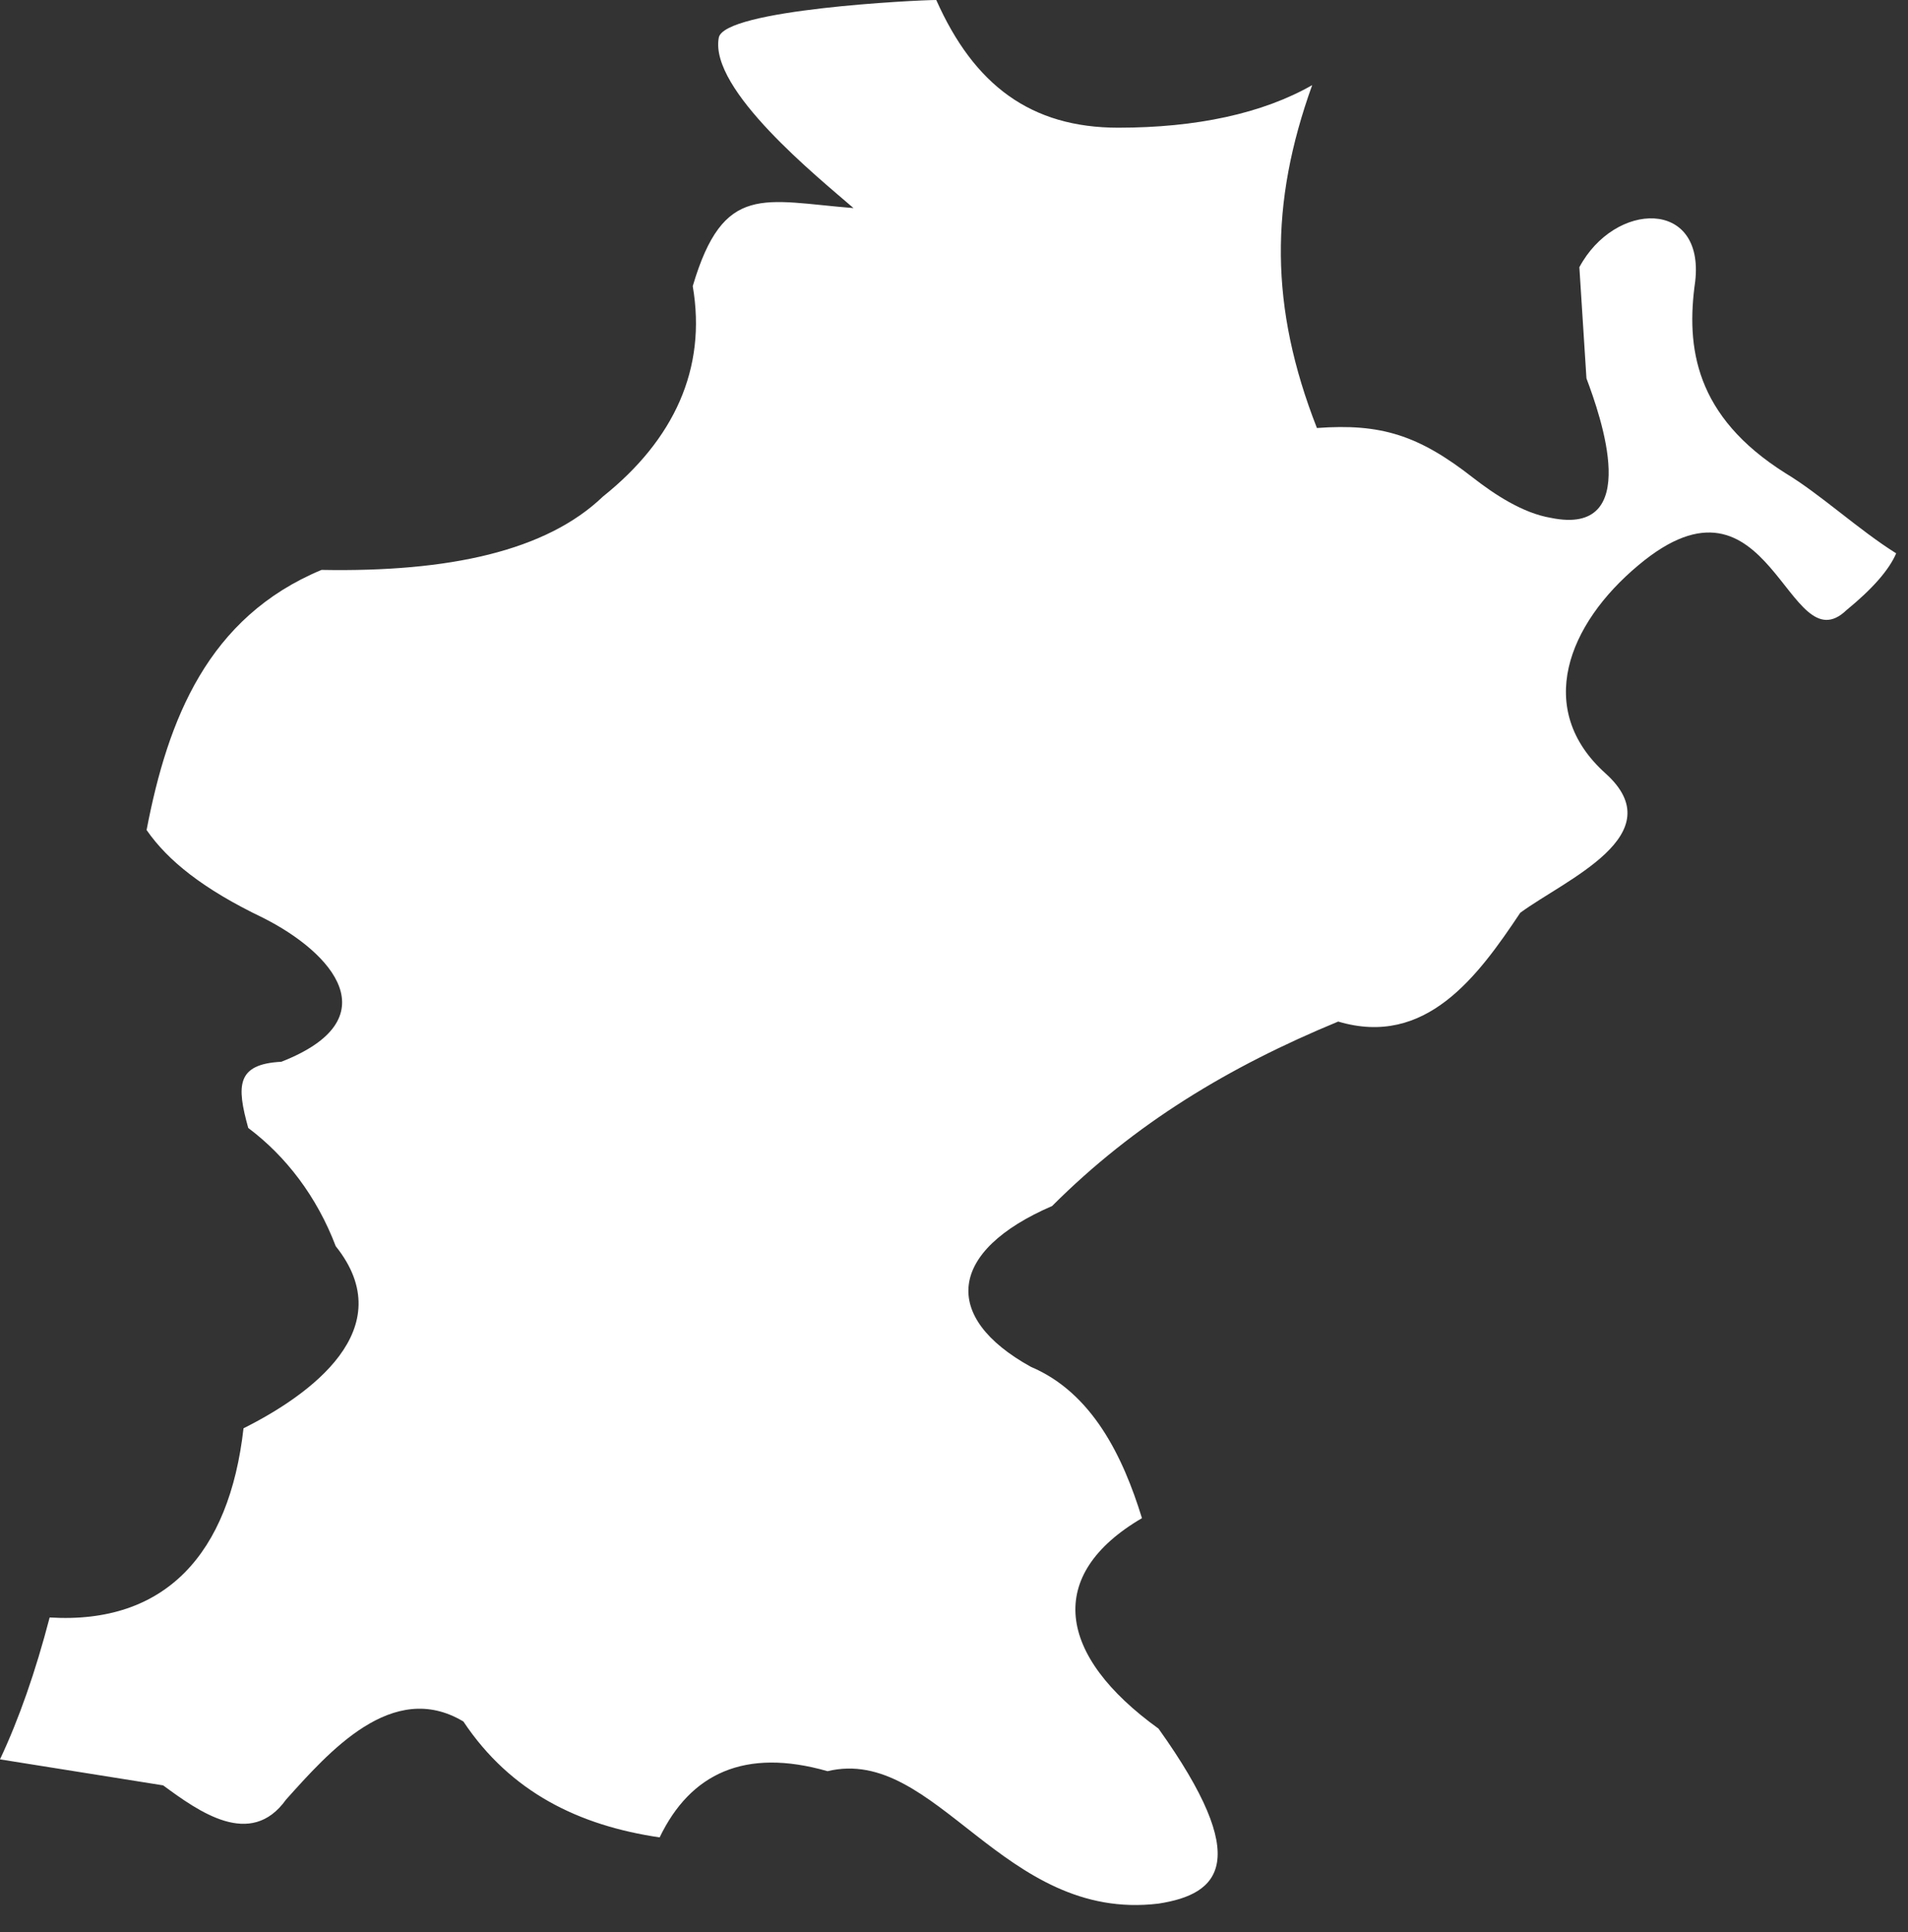
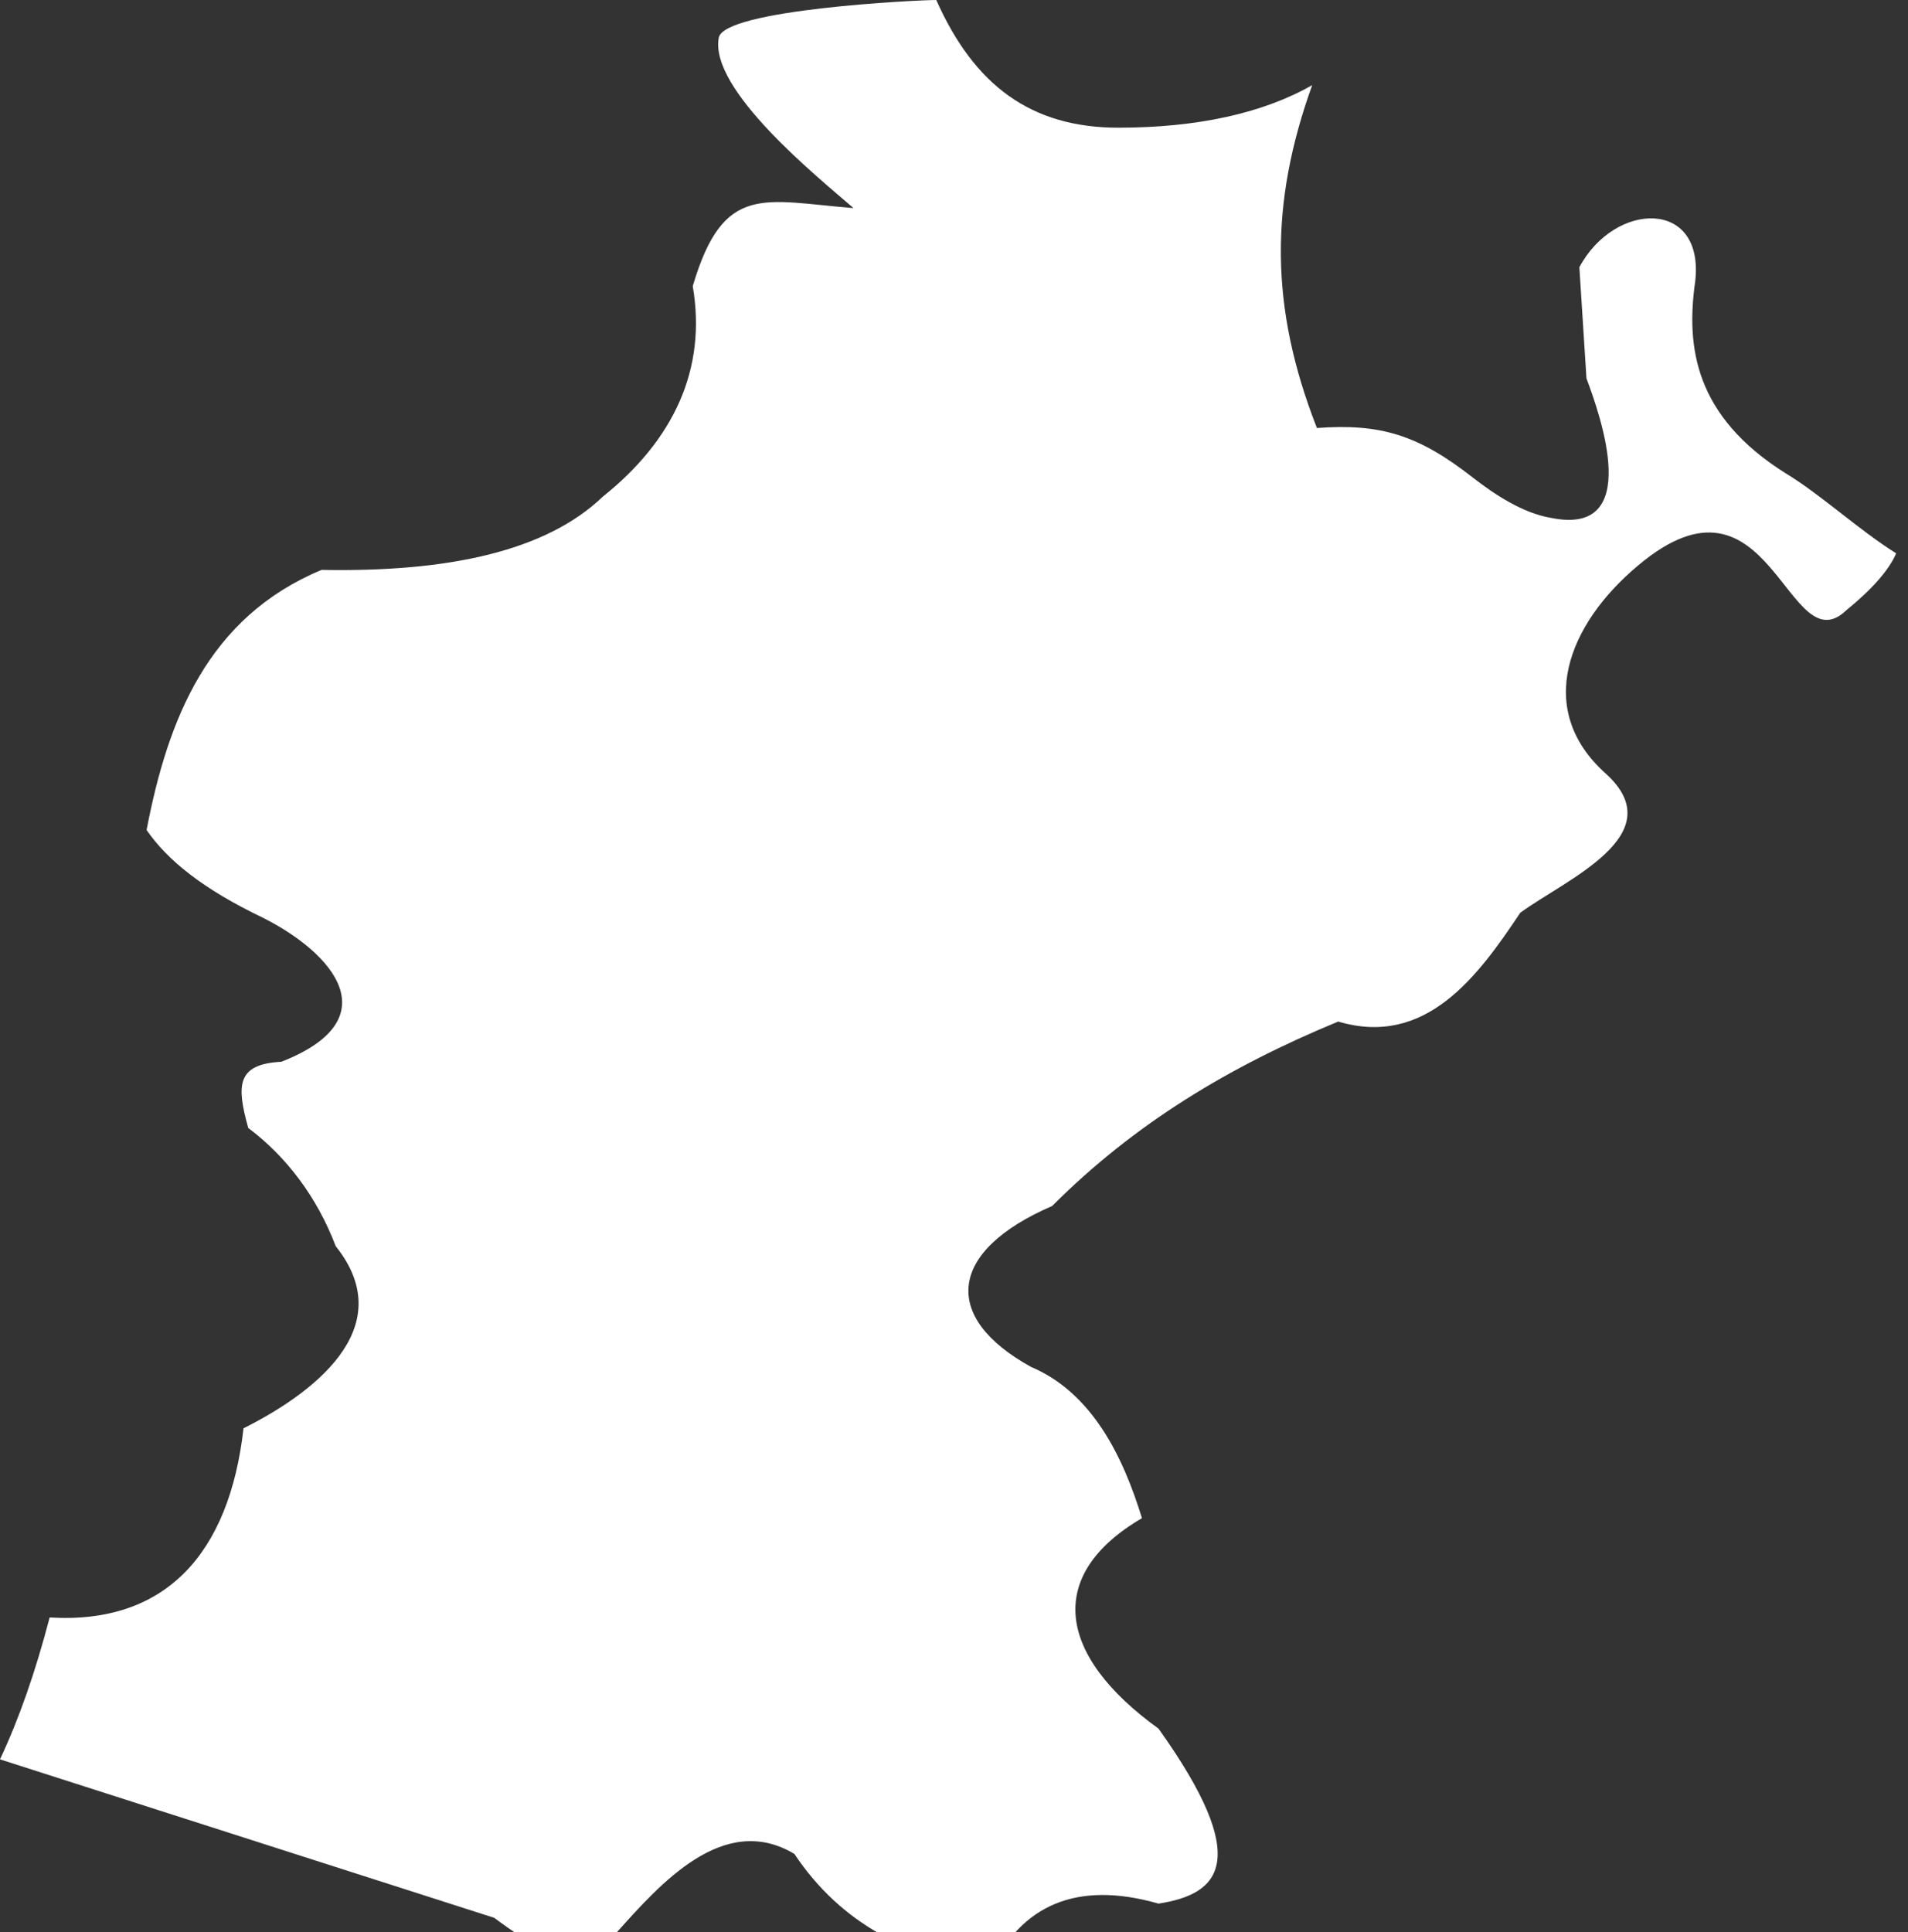
<svg xmlns="http://www.w3.org/2000/svg" version="1.1" id="Layer_1" x="0px" y="0px" width="80.7px" height="81.7px" viewBox="0 0 80.7 81.7" enable-background="new 0 0 80.7 81.7" xml:space="preserve">
  <rect x="0" y="0" width="80.7" height="81.7" fill="#333333" stroke="none" />
  <g>
-     <path fill-rule="evenodd" clip-rule="evenodd" fill="#FFFFFF" d="M0,74.4c0.8-1.7,1.5-3.7,2.1-6c4.9,0.3,7.6-2.7,8.2-8   c2.8-1.4,6.7-4.2,3.9-7.7c-0.8-2.1-2.1-3.8-3.7-5C10,45.9,10,45,11.9,44.9c4.6-1.8,2.2-4.6-0.8-6.1c-2.5-1.2-4-2.4-4.9-3.7   c0.9-4.7,2.6-9,7.4-11c5.4,0.1,9.5-0.8,11.9-3.1c3-2.4,4.4-5.4,3.8-8.9c1.3-4.4,3-3.6,6.8-3.3c-1.5-1.3-6.1-5-5.7-7.2   C30.6,0.4,38.8,0,39.6,0c1.6,3.6,4,5.4,7.7,5.4c3.3,0,6.1-0.6,8.2-1.8c-1.8,5-1.8,9.4,0.2,14.5c2.7-0.2,4.3,0.3,6.6,2.1   c0.9,0.7,2.1,1.5,3.3,1.7c3.9,0.8,2.1-4.3,1.5-5.9l-0.3-4.7c1.5-2.8,5.3-2.9,4.9,0.6c-0.4,2.8,0,5.7,3.8,8.1   c1.5,0.9,3.1,2.4,4.7,3.4c-0.3,0.7-1,1.5-2.1,2.4c-2.5,2.4-3.2-6.6-8.8-1.9c-3,2.5-4.4,6.1-1.4,8.8c2.9,2.6-1.7,4.5-3.6,5.9   c-1.8,2.7-4,5.7-7.7,4.6C52,45.1,48,47.5,44.5,51c-4.4,1.9-4.7,4.7-0.9,6.8c2.6,1.1,3.9,3.8,4.7,6.4c-4.1,2.4-3.6,5.8,0.7,8.9   c4,5.6,2.6,7,0,7.4c-6.6,0.8-9.4-6.7-14-5.6c-3.5-1-5.8,0.1-7.1,2.8c-3.4-0.5-6.3-1.9-8.3-4.9c-3-1.8-5.7,1.3-7.5,3.3   c-1.5,2.1-3.7,0.5-5.2-0.6L0,74.4z" />
+     <path fill-rule="evenodd" clip-rule="evenodd" fill="#FFFFFF" d="M0,74.4c0.8-1.7,1.5-3.7,2.1-6c4.9,0.3,7.6-2.7,8.2-8   c2.8-1.4,6.7-4.2,3.9-7.7c-0.8-2.1-2.1-3.8-3.7-5C10,45.9,10,45,11.9,44.9c4.6-1.8,2.2-4.6-0.8-6.1c-2.5-1.2-4-2.4-4.9-3.7   c0.9-4.7,2.6-9,7.4-11c5.4,0.1,9.5-0.8,11.9-3.1c3-2.4,4.4-5.4,3.8-8.9c1.3-4.4,3-3.6,6.8-3.3c-1.5-1.3-6.1-5-5.7-7.2   C30.6,0.4,38.8,0,39.6,0c1.6,3.6,4,5.4,7.7,5.4c3.3,0,6.1-0.6,8.2-1.8c-1.8,5-1.8,9.4,0.2,14.5c2.7-0.2,4.3,0.3,6.6,2.1   c0.9,0.7,2.1,1.5,3.3,1.7c3.9,0.8,2.1-4.3,1.5-5.9l-0.3-4.7c1.5-2.8,5.3-2.9,4.9,0.6c-0.4,2.8,0,5.7,3.8,8.1   c1.5,0.9,3.1,2.4,4.7,3.4c-0.3,0.7-1,1.5-2.1,2.4c-2.5,2.4-3.2-6.6-8.8-1.9c-3,2.5-4.4,6.1-1.4,8.8c2.9,2.6-1.7,4.5-3.6,5.9   c-1.8,2.7-4,5.7-7.7,4.6C52,45.1,48,47.5,44.5,51c-4.4,1.9-4.7,4.7-0.9,6.8c2.6,1.1,3.9,3.8,4.7,6.4c-4.1,2.4-3.6,5.8,0.7,8.9   c4,5.6,2.6,7,0,7.4c-3.5-1-5.8,0.1-7.1,2.8c-3.4-0.5-6.3-1.9-8.3-4.9c-3-1.8-5.7,1.3-7.5,3.3   c-1.5,2.1-3.7,0.5-5.2-0.6L0,74.4z" />
  </g>
</svg>